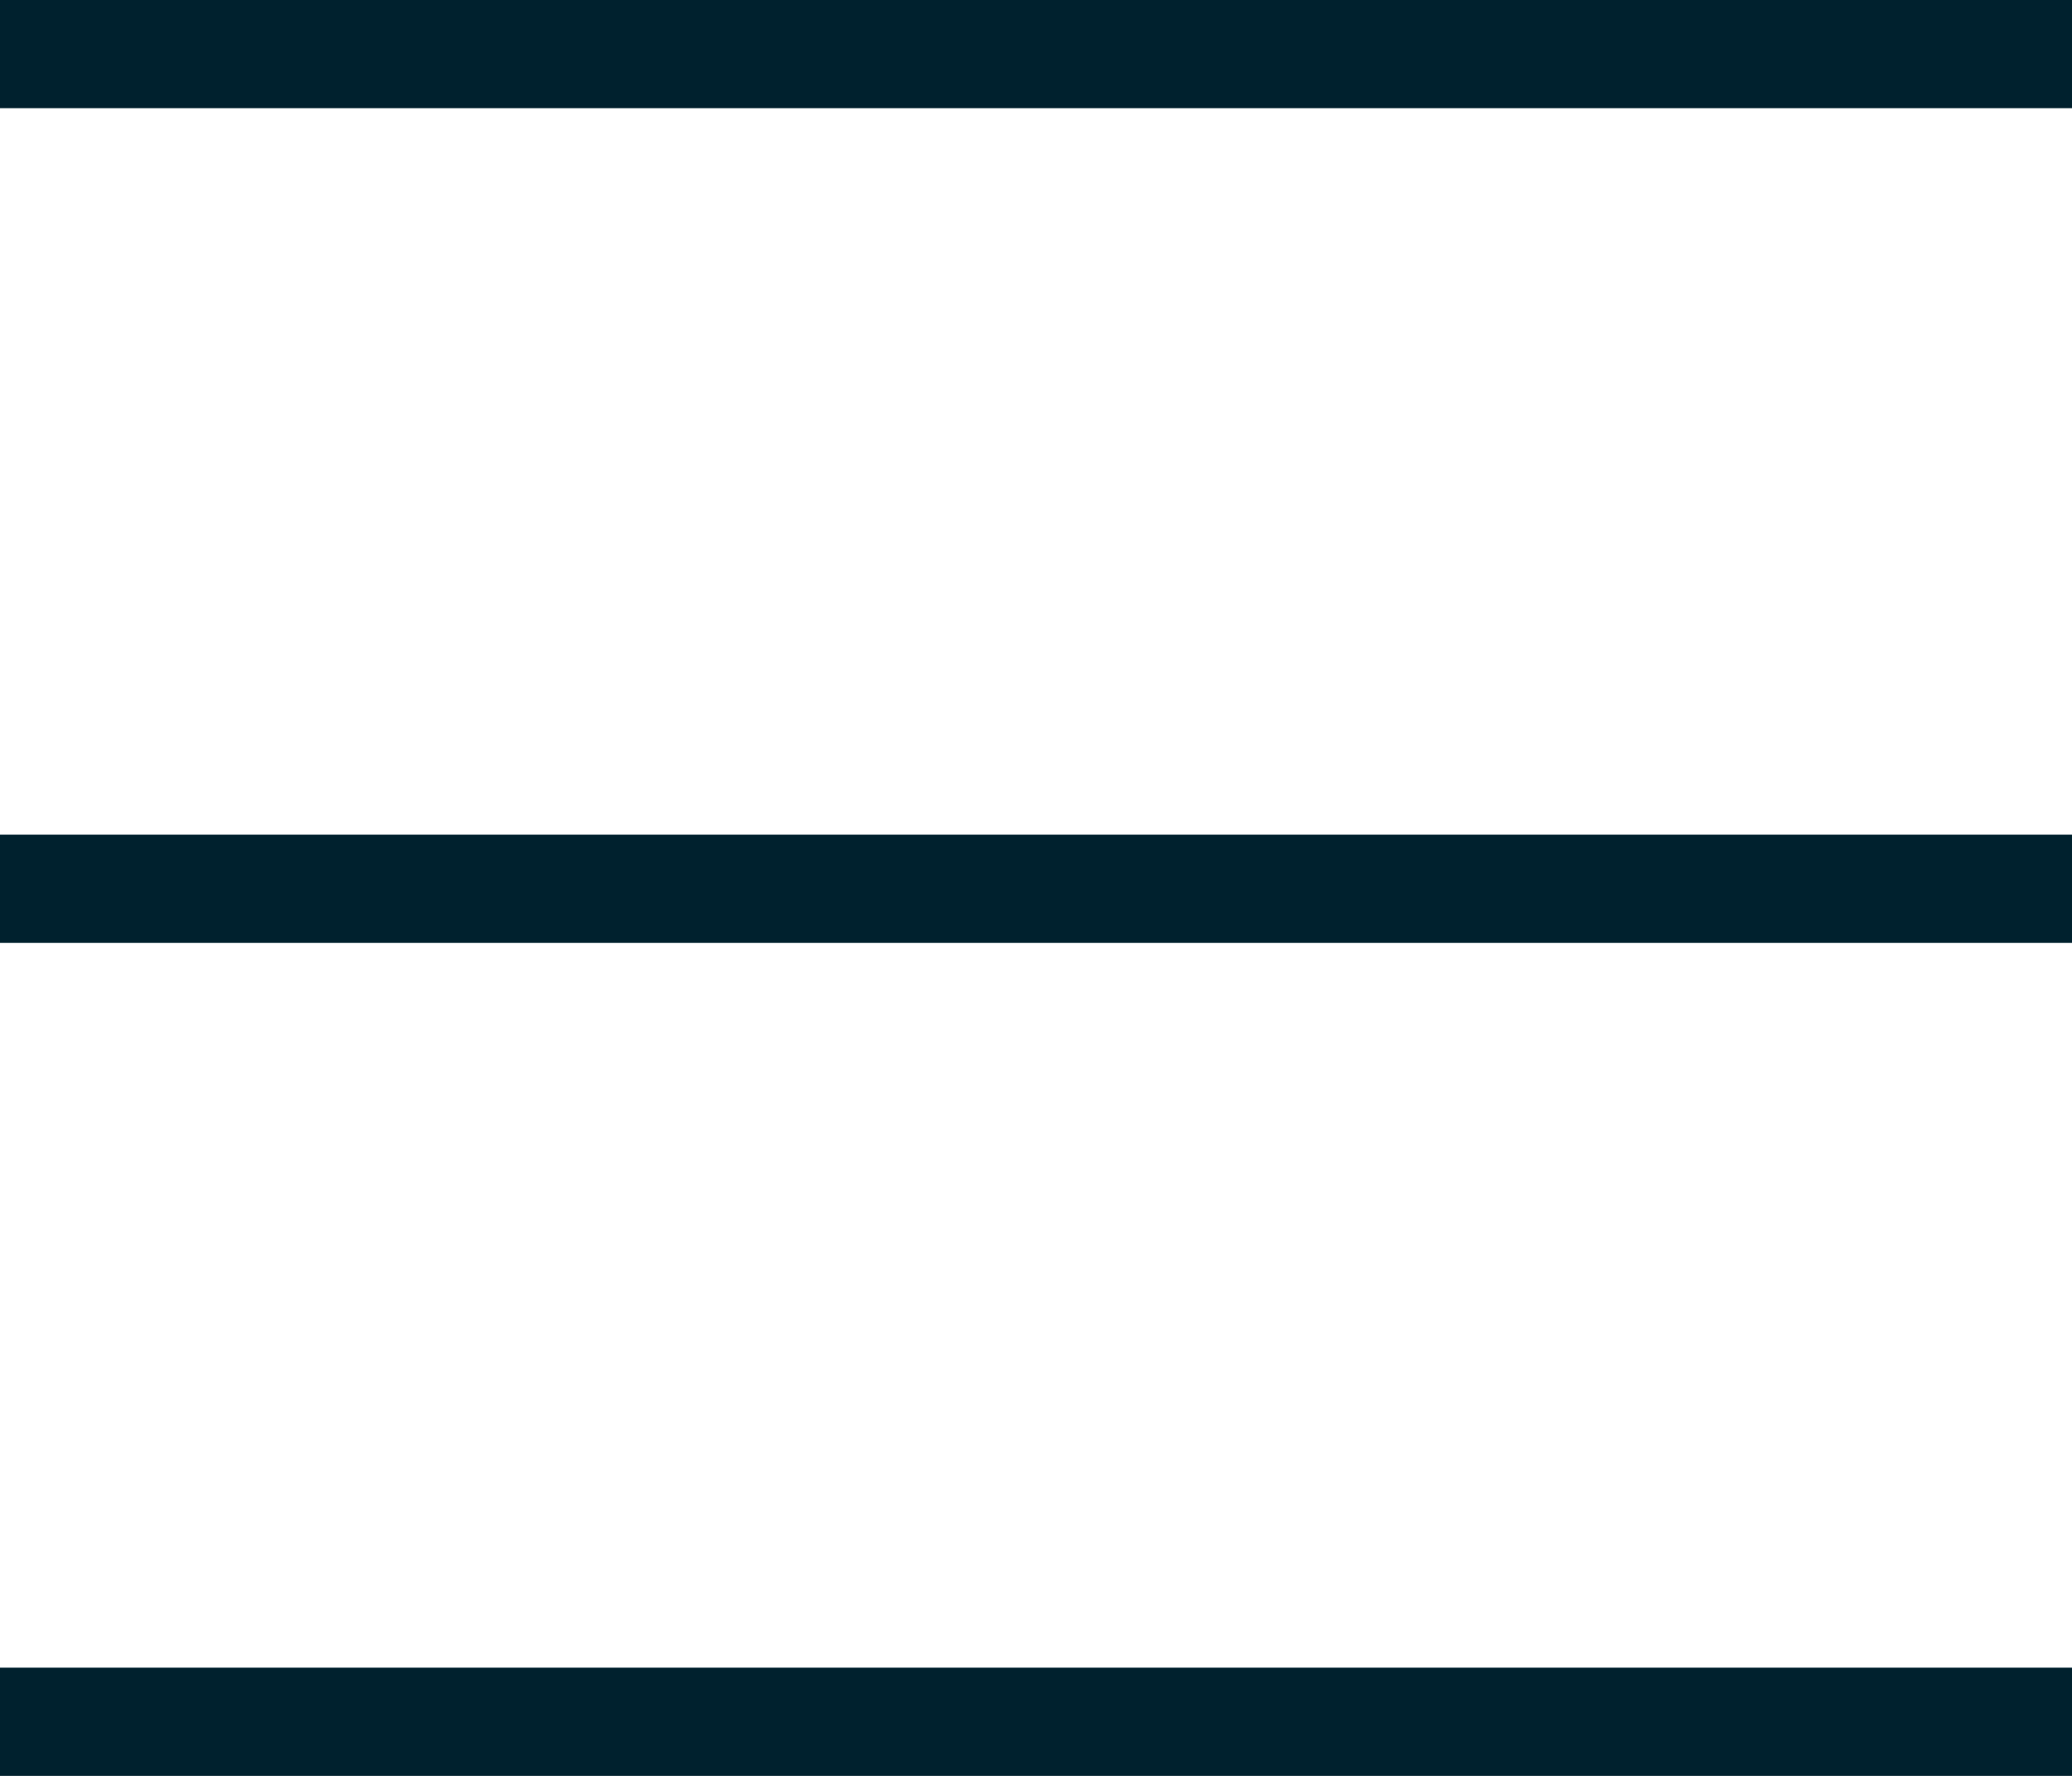
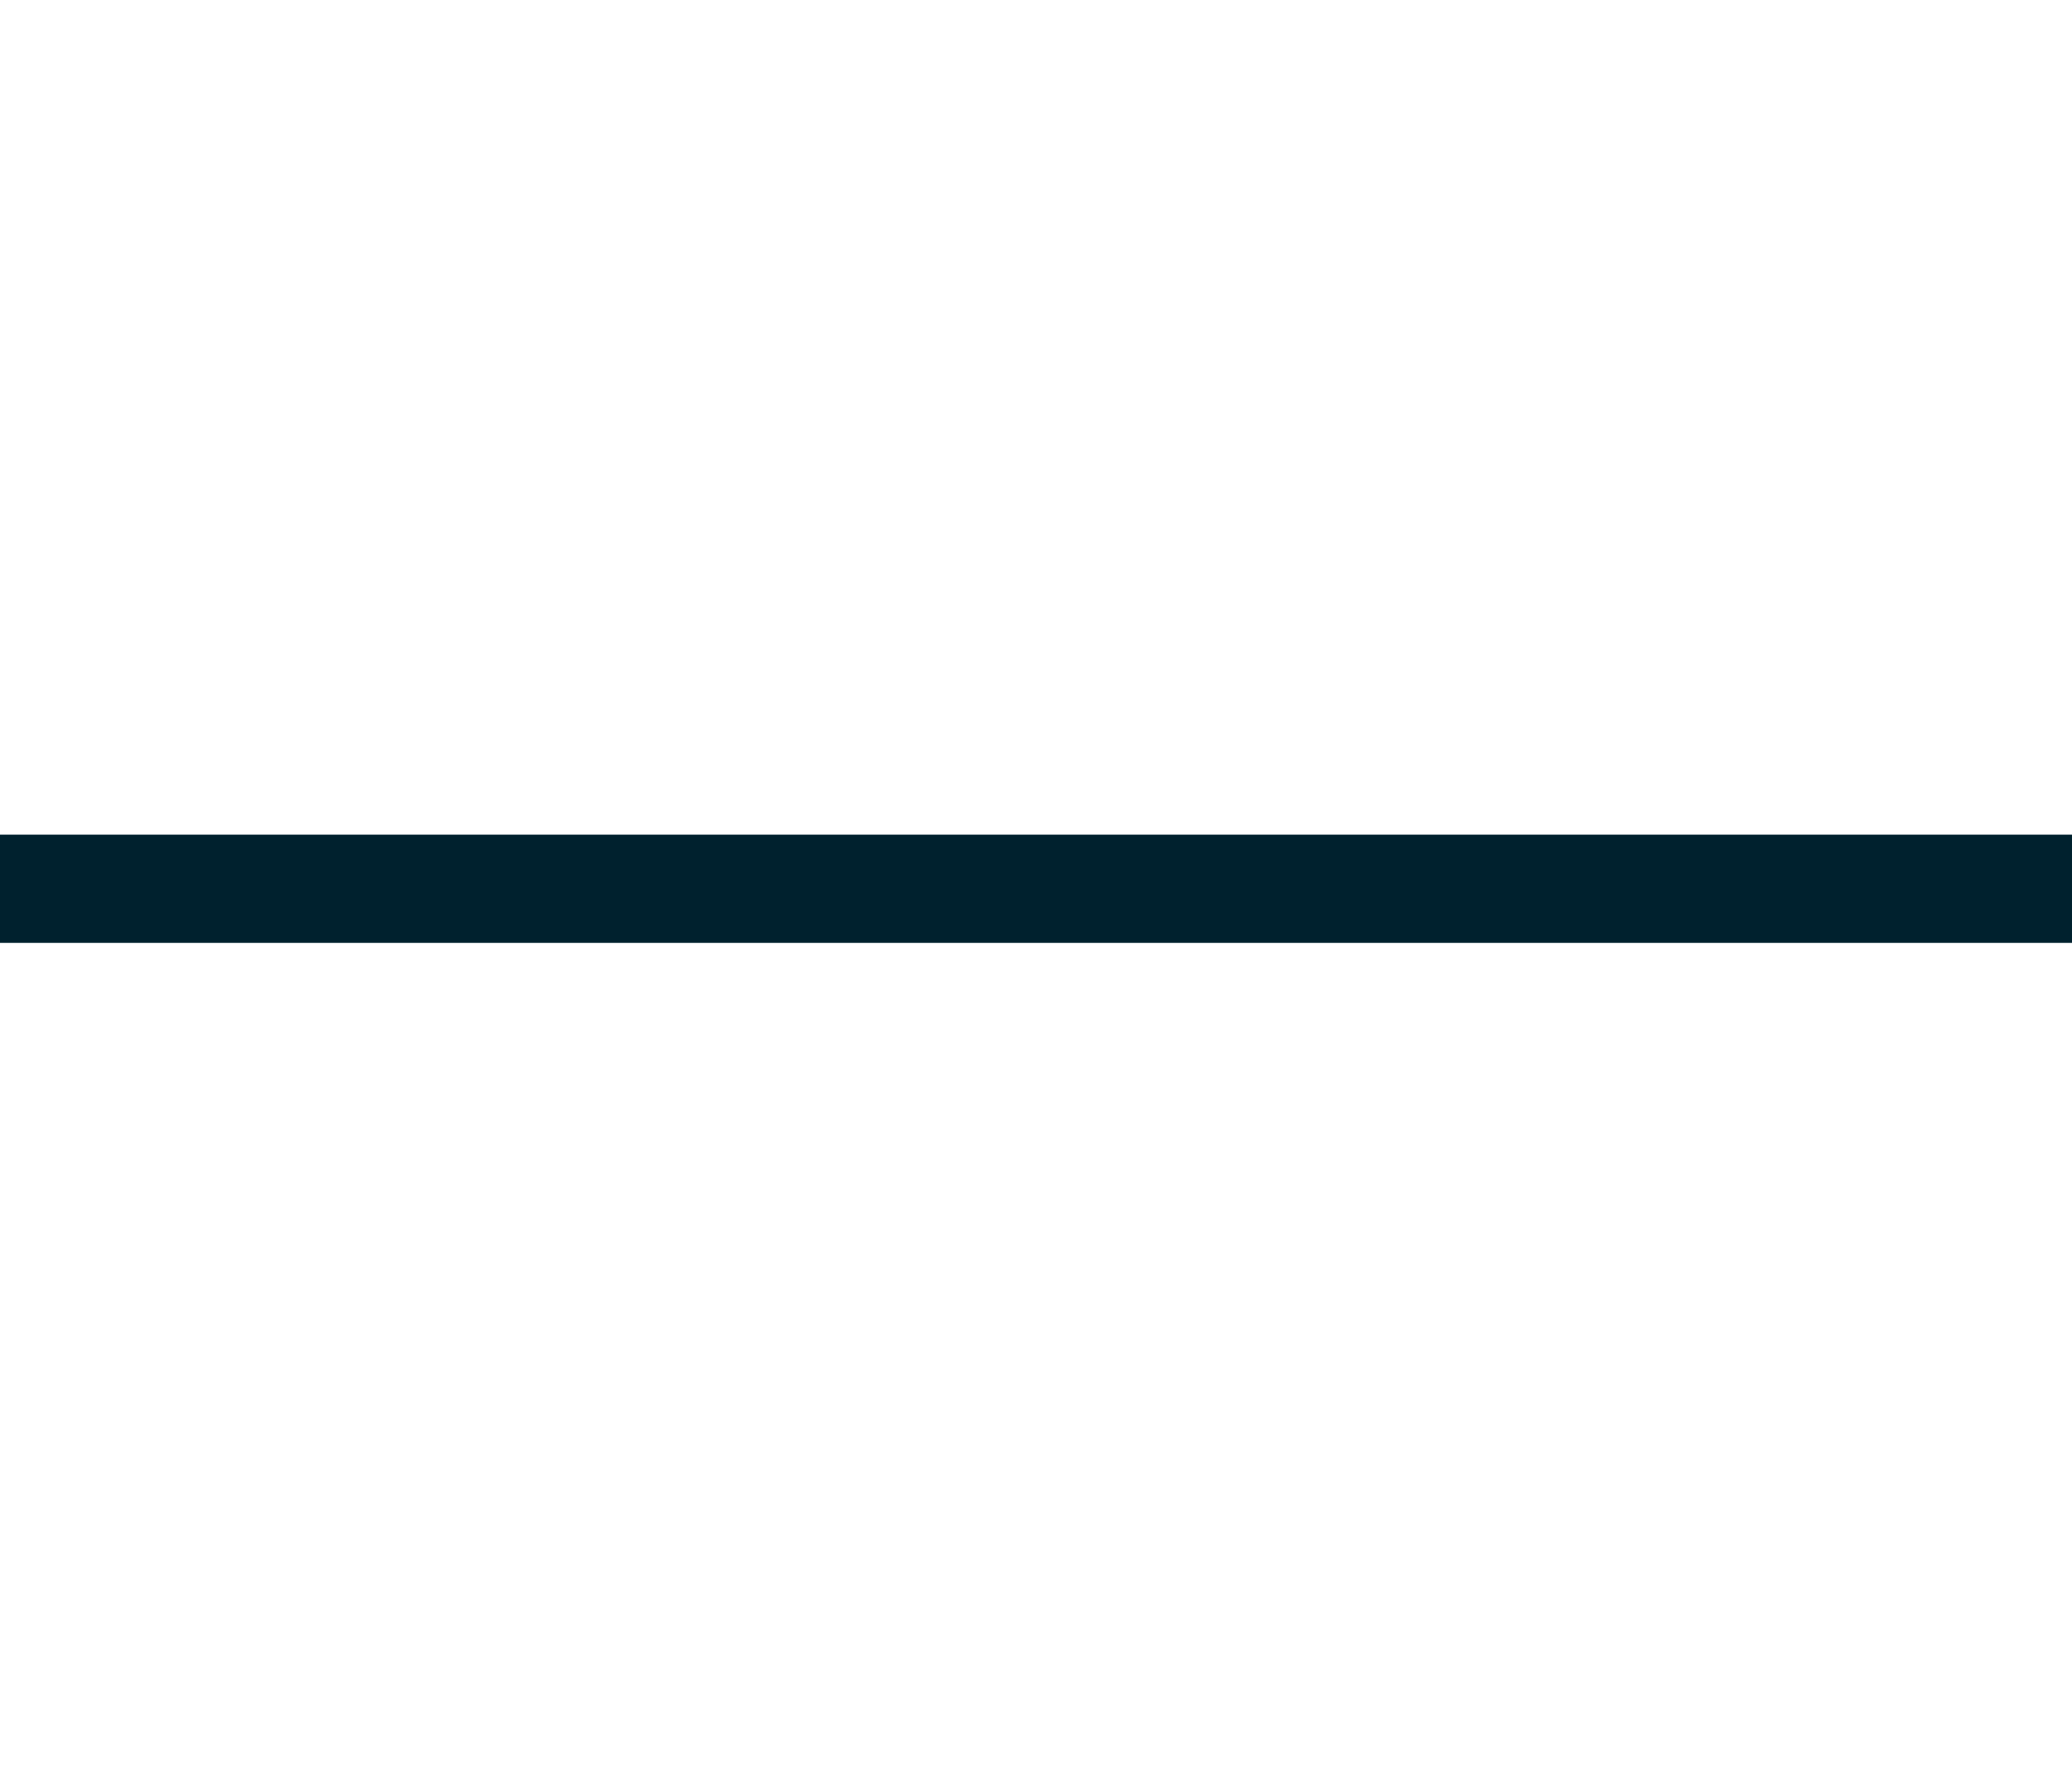
<svg xmlns="http://www.w3.org/2000/svg" id="グループ_2" data-name="グループ 2" width="70" height="60" viewBox="0 0 70 60">
  <defs>
    <style>
      .cls-1, .cls-2 {
        fill: #00212e;
      }

      .cls-1 {
        fill-rule: evenodd;
      }
    </style>
  </defs>
-   <path id="長方形_14" data-name="長方形 14" class="cls-1" d="M822,763h70v3.655H822V763Z" transform="translate(-822 -763)" />
  <path id="長方形_14_のコピー" data-name="長方形 14 のコピー" class="cls-1" d="M822,791.2h70v3.656H822V791.2Z" transform="translate(-822 -763)" />
-   <rect id="長方形_14_のコピー_2" data-name="長方形 14 のコピー 2" class="cls-2" y="56.344" width="70" height="3.656" />
</svg>